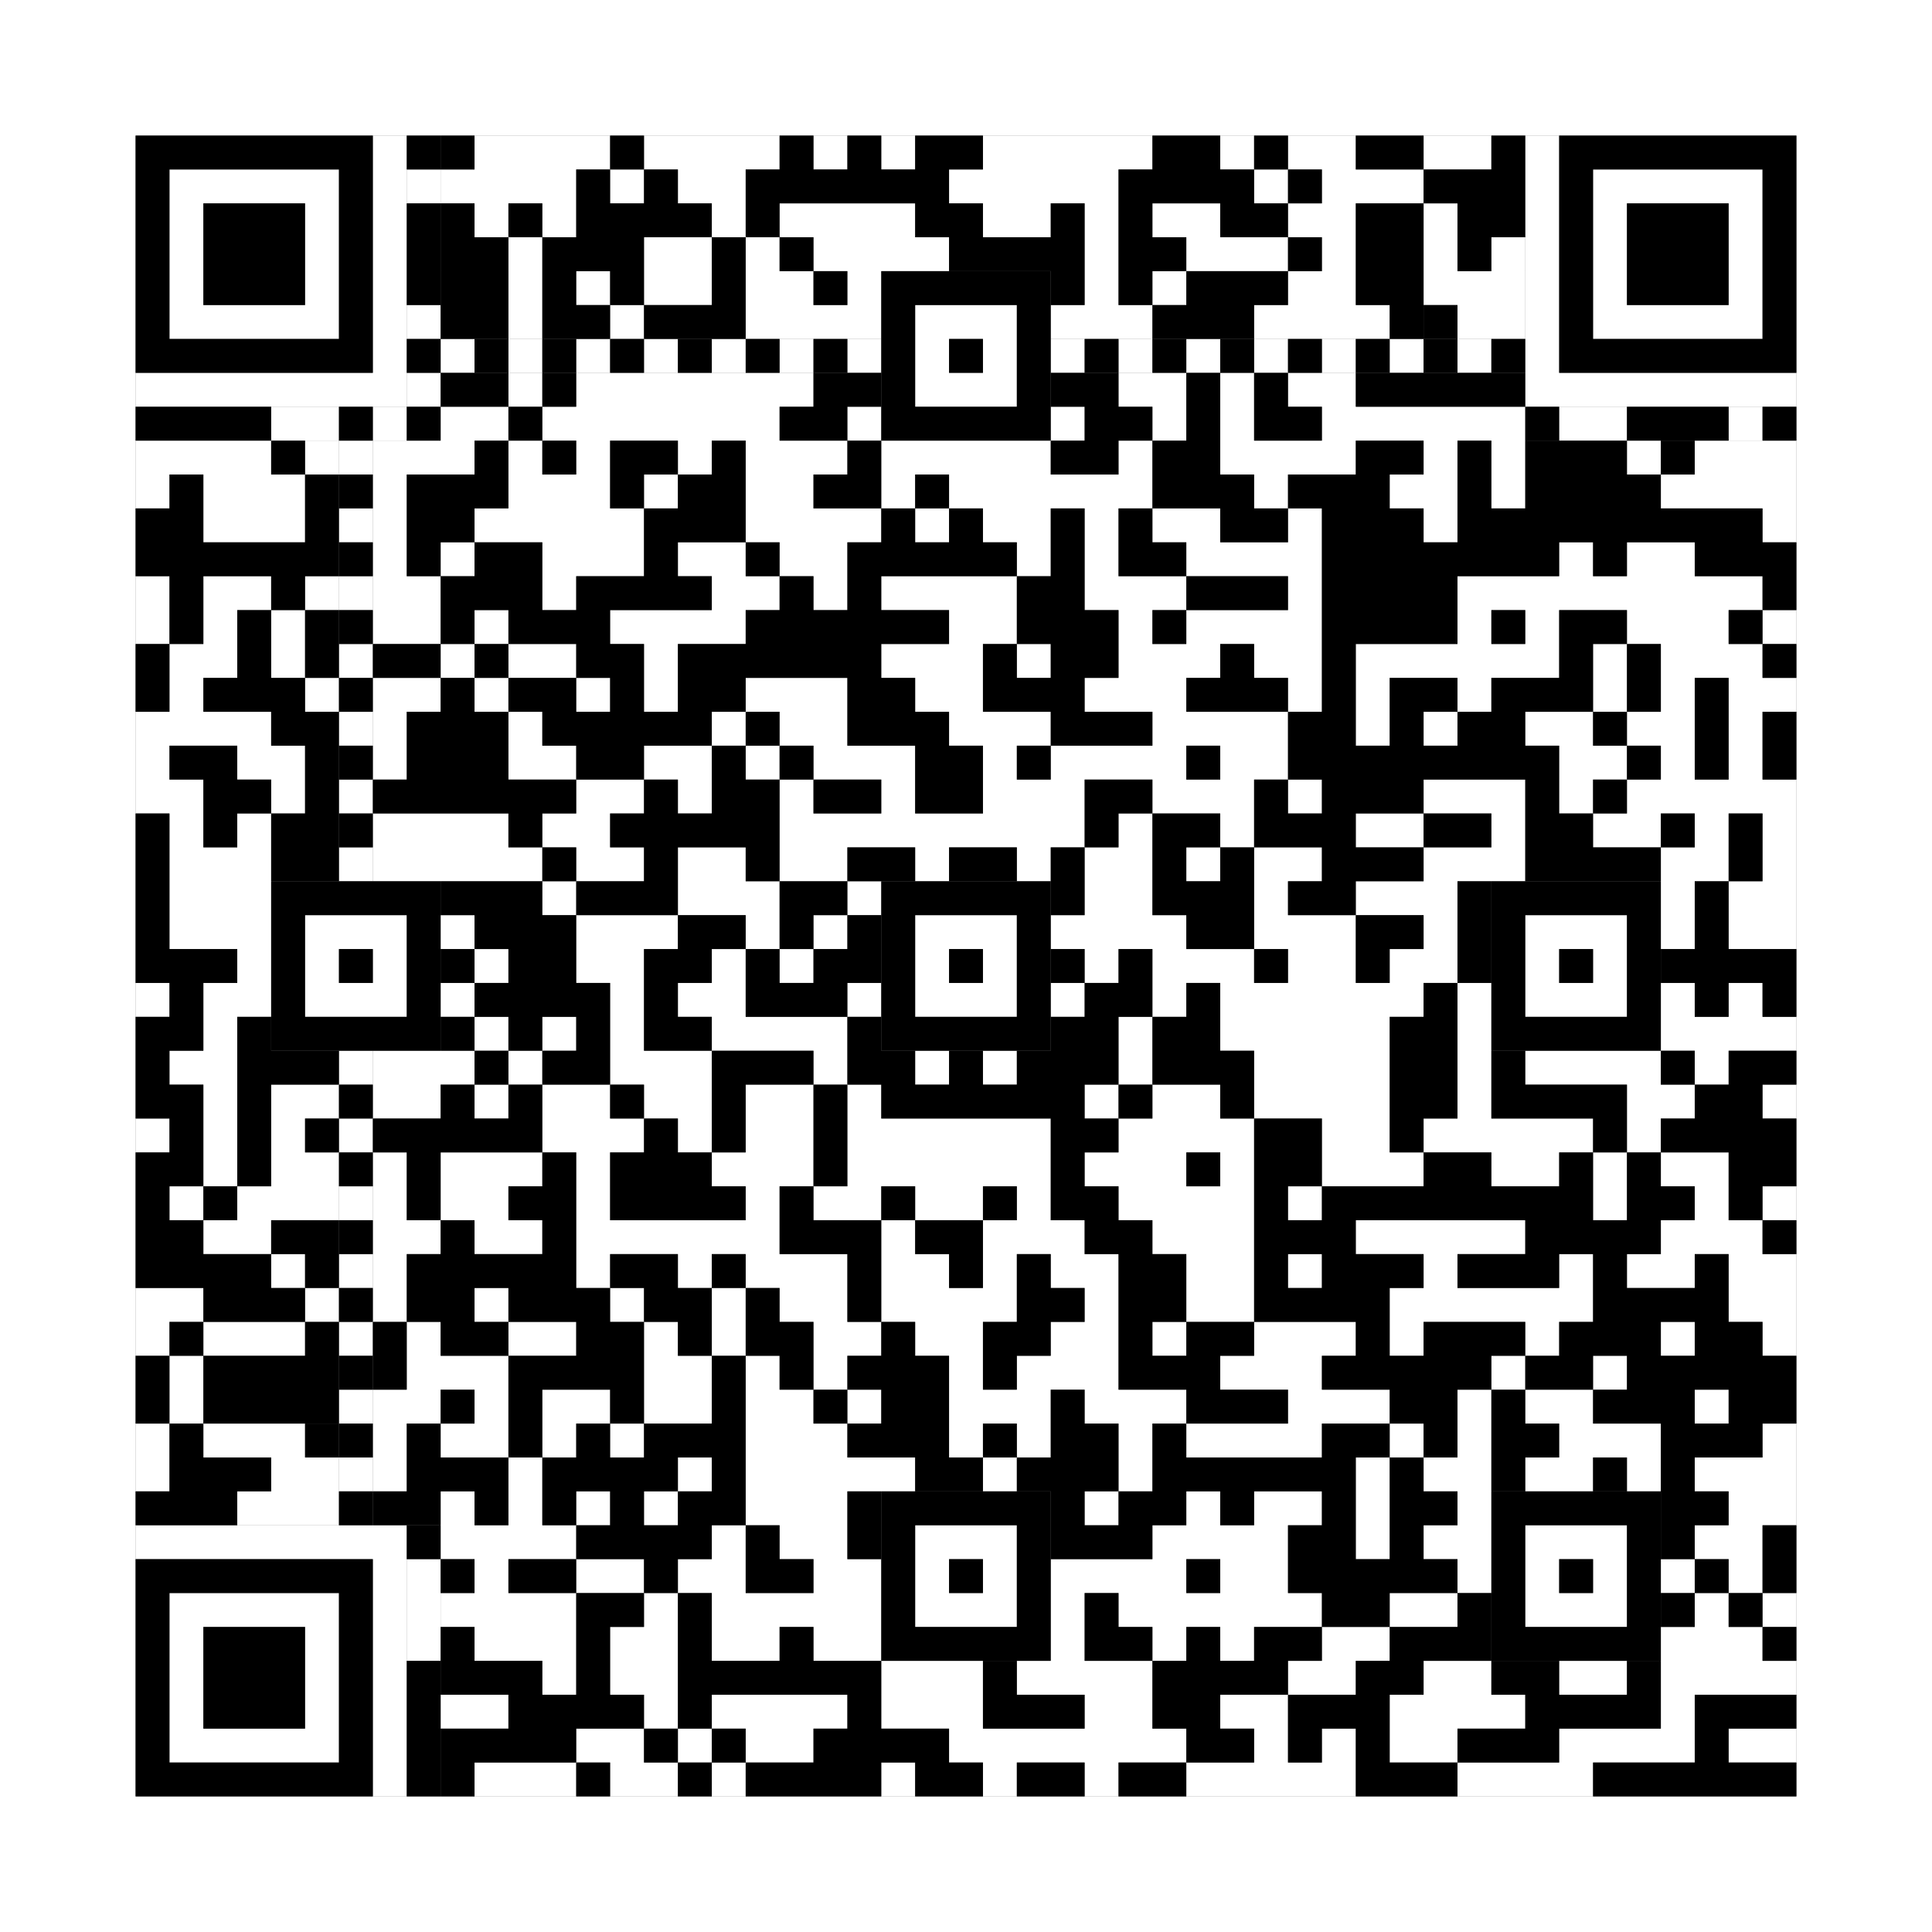
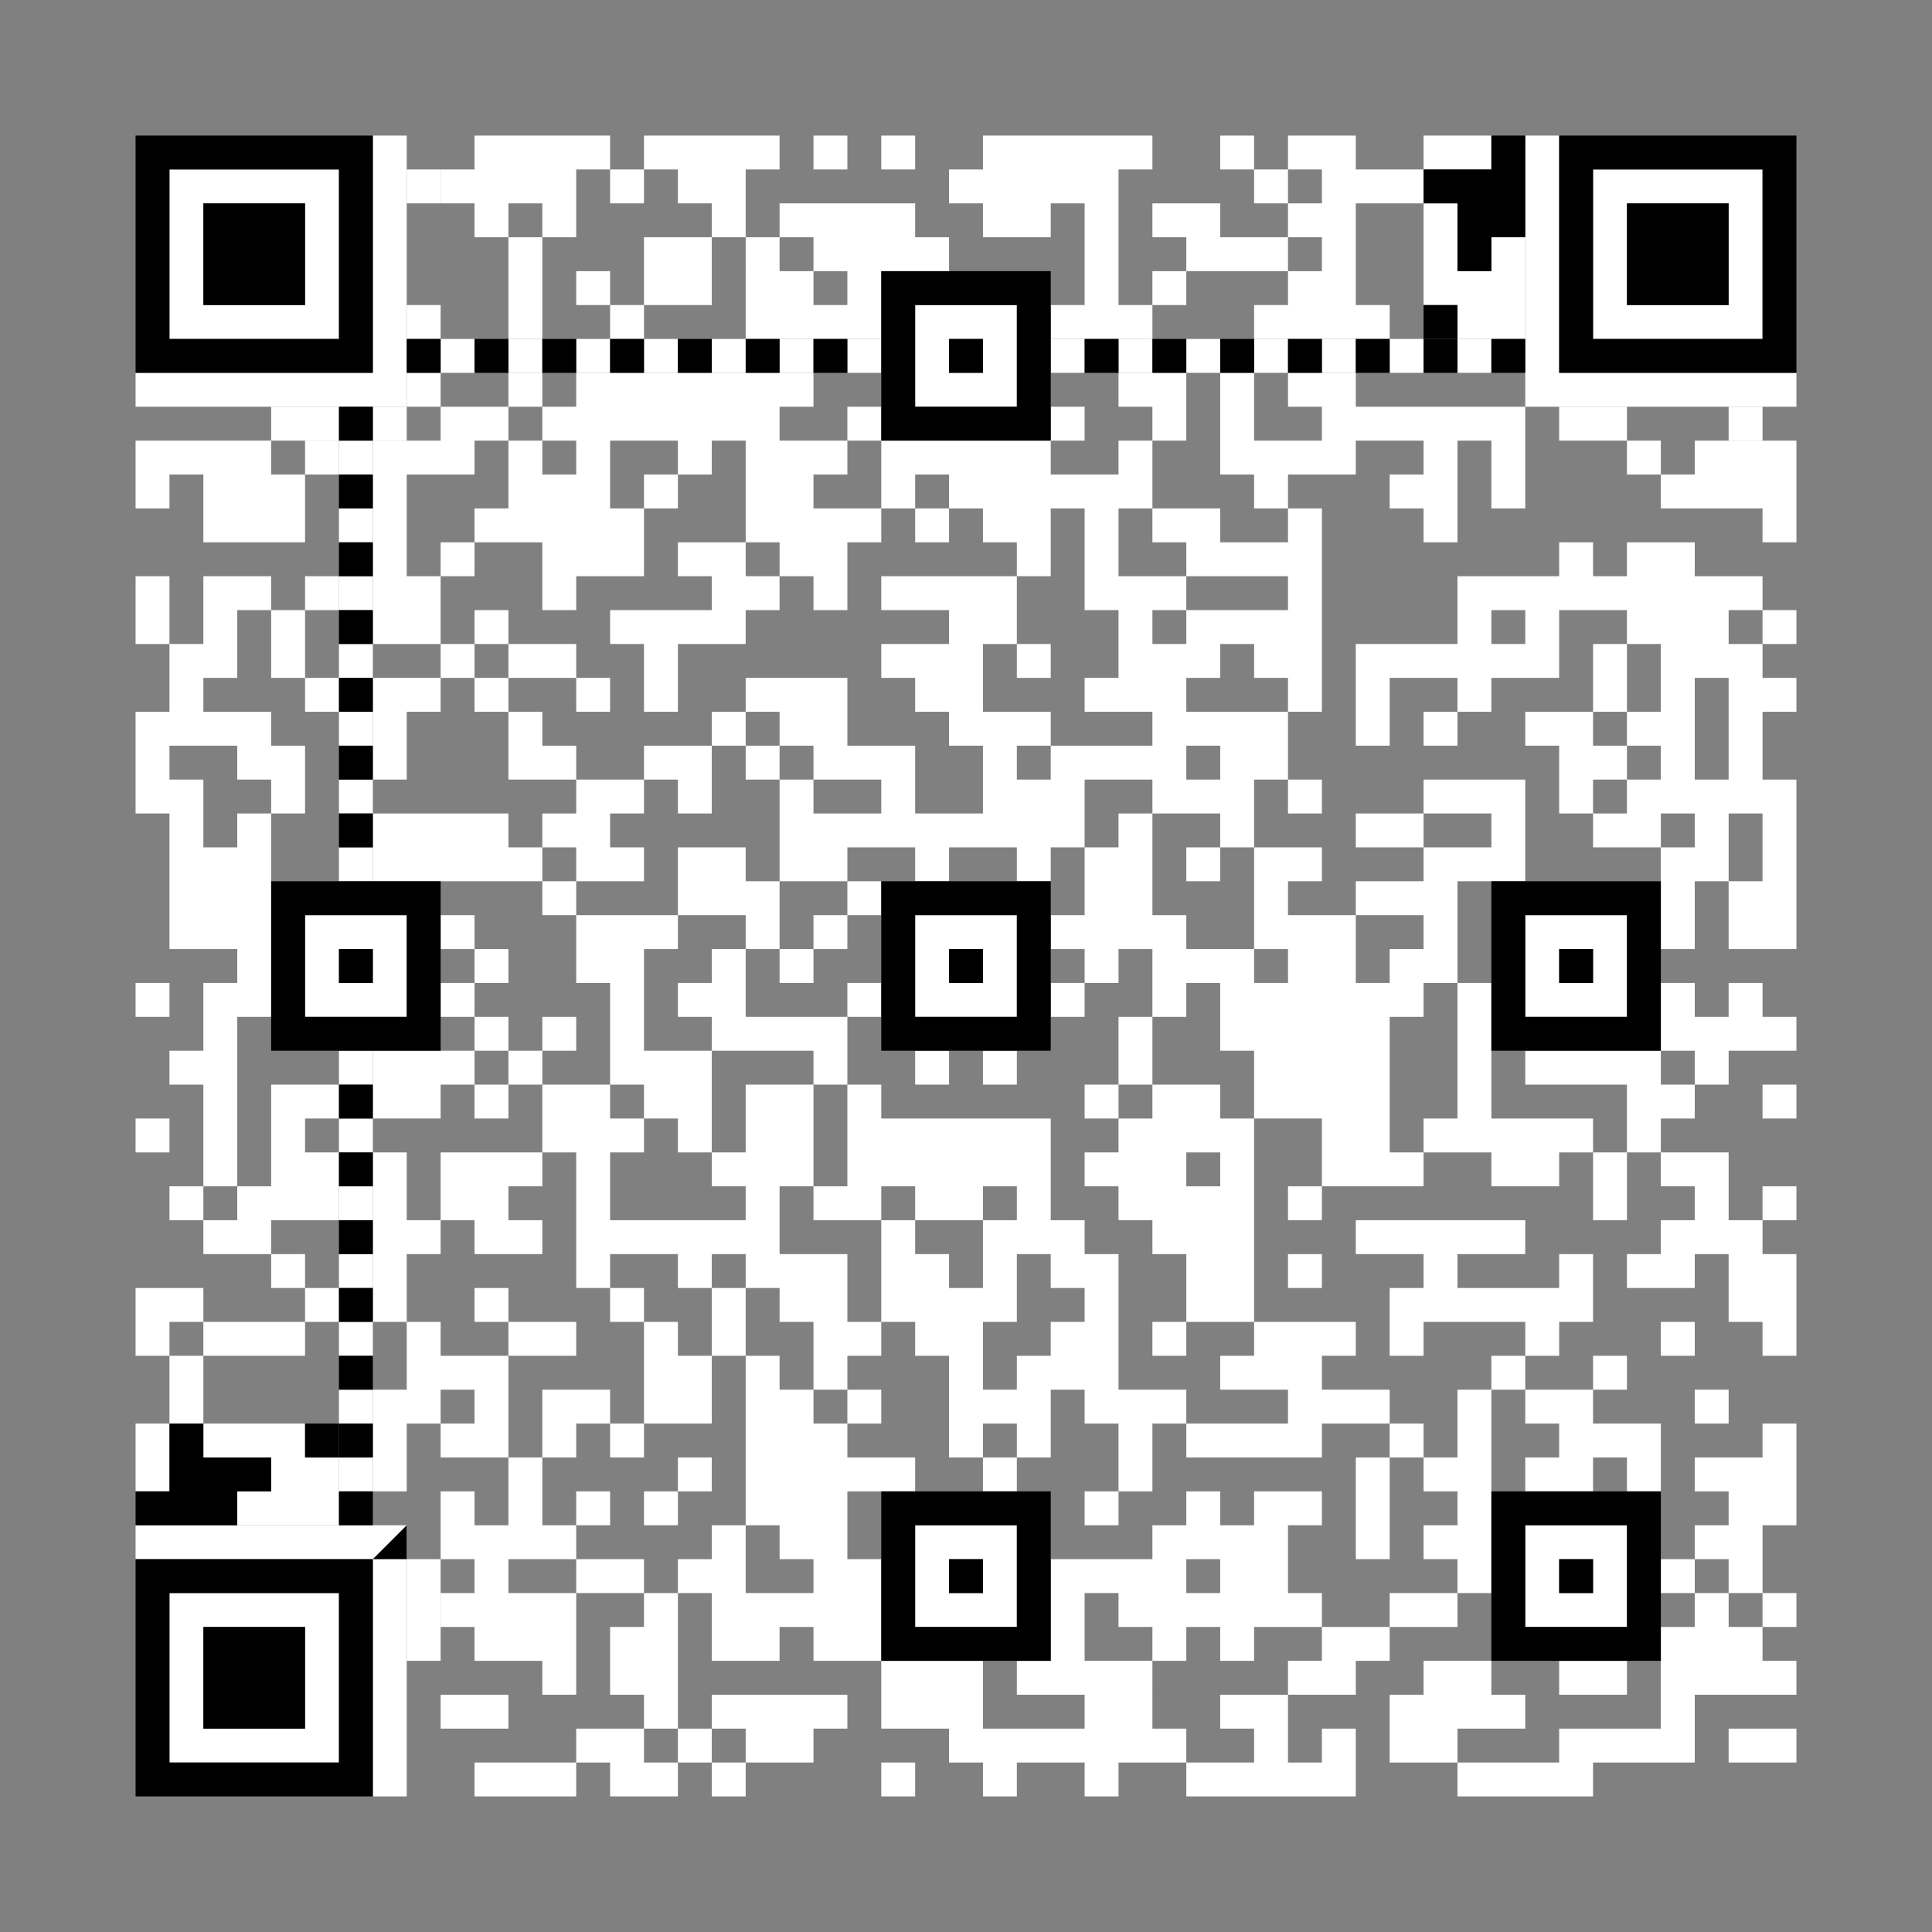
<svg xmlns="http://www.w3.org/2000/svg" version="1.1" width="285px" height="285px">
  <rect width="100%" height="100%" fill="#808080" stroke="none" />
  <defs>
    <style>rect{shape-rendering:crispEdges}</style>
  </defs>
  <path class="qr-4 " stroke="transparent" fill="#fff" fill-opacity="1" d="M70 20 h20 v5 h-20Z M95 20 h20 v5 h-20Z M120 20 h5 v5 h-5Z M130 20 h5 v5 h-5Z M145 20 h25 v5 h-25Z M180 20 h5 v5 h-5Z M190 20 h10 v5 h-10Z M65 25 h20 v5 h-20Z M90 25 h5 v5 h-5Z M100 25 h10 v5 h-10Z M140 25 h25 v5 h-25Z M185 25 h5 v5 h-5Z M195 25 h15 v5 h-15Z M70 30 h5 v5 h-5Z M80 30 h5 v5 h-5Z M105 30 h5 v5 h-5Z M115 30 h20 v5 h-20Z M145 30 h10 v5 h-10Z M160 30 h5 v5 h-5Z M170 30 h10 v5 h-10Z M190 30 h10 v5 h-10Z M75 35 h5 v5 h-5Z M95 35 h10 v5 h-10Z M110 35 h5 v5 h-5Z M120 35 h20 v5 h-20Z M160 35 h5 v5 h-5Z M175 35 h15 v5 h-15Z M195 35 h5 v5 h-5Z M75 40 h5 v5 h-5Z M85 40 h5 v5 h-5Z M95 40 h10 v5 h-10Z M110 40 h10 v5 h-10Z M125 40 h5 v5 h-5Z M160 40 h5 v5 h-5Z M170 40 h5 v5 h-5Z M190 40 h10 v5 h-10Z M75 45 h5 v5 h-5Z M90 45 h5 v5 h-5Z M110 45 h20 v5 h-20Z M155 45 h15 v5 h-15Z M185 45 h20 v5 h-20Z M75 55 h5 v5 h-5Z M85 55 h35 v5 h-35Z M165 55 h10 v5 h-10Z M180 55 h5 v5 h-5Z M190 55 h10 v5 h-10Z M65 60 h10 v5 h-10Z M80 60 h35 v5 h-35Z M125 60 h5 v5 h-5Z M155 60 h5 v5 h-5Z M170 60 h5 v5 h-5Z M180 60 h5 v5 h-5Z M195 60 h30 v5 h-30Z M20 65 h20 v5 h-20Z M45 65 h5 v5 h-5Z M55 65 h15 v5 h-15Z M75 65 h5 v5 h-5Z M85 65 h5 v5 h-5Z M100 65 h5 v5 h-5Z M110 65 h15 v5 h-15Z M130 65 h25 v5 h-25Z M165 65 h5 v5 h-5Z M180 65 h20 v5 h-20Z M210 65 h5 v5 h-5Z M220 65 h5 v5 h-5Z M240 65 h5 v5 h-5Z M250 65 h15 v5 h-15Z M20 70 h5 v5 h-5Z M30 70 h15 v5 h-15Z M55 70 h5 v5 h-5Z M75 70 h15 v5 h-15Z M95 70 h5 v5 h-5Z M110 70 h10 v5 h-10Z M130 70 h5 v5 h-5Z M140 70 h30 v5 h-30Z M185 70 h5 v5 h-5Z M205 70 h10 v5 h-10Z M220 70 h5 v5 h-5Z M245 70 h20 v5 h-20Z M30 75 h15 v5 h-15Z M55 75 h5 v5 h-5Z M70 75 h25 v5 h-25Z M110 75 h20 v5 h-20Z M135 75 h5 v5 h-5Z M145 75 h10 v5 h-10Z M160 75 h5 v5 h-5Z M170 75 h10 v5 h-10Z M190 75 h5 v5 h-5Z M210 75 h5 v5 h-5Z M260 75 h5 v5 h-5Z M55 80 h5 v5 h-5Z M65 80 h5 v5 h-5Z M80 80 h15 v5 h-15Z M100 80 h10 v5 h-10Z M115 80 h10 v5 h-10Z M150 80 h5 v5 h-5Z M160 80 h5 v5 h-5Z M175 80 h20 v5 h-20Z M230 80 h5 v5 h-5Z M240 80 h10 v5 h-10Z M20 85 h5 v5 h-5Z M30 85 h10 v5 h-10Z M45 85 h5 v5 h-5Z M55 85 h10 v5 h-10Z M80 85 h5 v5 h-5Z M105 85 h10 v5 h-10Z M120 85 h5 v5 h-5Z M130 85 h20 v5 h-20Z M160 85 h15 v5 h-15Z M190 85 h5 v5 h-5Z M215 85 h45 v5 h-45Z M20 90 h5 v5 h-5Z M30 90 h5 v5 h-5Z M40 90 h5 v5 h-5Z M55 90 h10 v5 h-10Z M70 90 h5 v5 h-5Z M90 90 h20 v5 h-20Z M140 90 h10 v5 h-10Z M165 90 h5 v5 h-5Z M175 90 h20 v5 h-20Z M215 90 h5 v5 h-5Z M225 90 h5 v5 h-5Z M240 90 h15 v5 h-15Z M260 90 h5 v5 h-5Z M25 95 h10 v5 h-10Z M40 95 h5 v5 h-5Z M65 95 h5 v5 h-5Z M75 95 h10 v5 h-10Z M95 95 h5 v5 h-5Z M130 95 h15 v5 h-15Z M150 95 h5 v5 h-5Z M165 95 h15 v5 h-15Z M185 95 h10 v5 h-10Z M200 95 h30 v5 h-30Z M235 95 h5 v5 h-5Z M245 95 h15 v5 h-15Z M25 100 h5 v5 h-5Z M45 100 h5 v5 h-5Z M55 100 h10 v5 h-10Z M70 100 h5 v5 h-5Z M85 100 h5 v5 h-5Z M95 100 h5 v5 h-5Z M110 100 h15 v5 h-15Z M135 100 h10 v5 h-10Z M160 100 h15 v5 h-15Z M190 100 h5 v5 h-5Z M200 100 h5 v5 h-5Z M215 100 h5 v5 h-5Z M235 100 h5 v5 h-5Z M245 100 h5 v5 h-5Z M255 100 h10 v5 h-10Z M20 105 h20 v5 h-20Z M55 105 h5 v5 h-5Z M75 105 h5 v5 h-5Z M105 105 h5 v5 h-5Z M115 105 h10 v5 h-10Z M140 105 h15 v5 h-15Z M170 105 h20 v5 h-20Z M200 105 h5 v5 h-5Z M210 105 h5 v5 h-5Z M225 105 h10 v5 h-10Z M240 105 h10 v5 h-10Z M255 105 h5 v5 h-5Z M20 110 h5 v5 h-5Z M35 110 h10 v5 h-10Z M55 110 h5 v5 h-5Z M75 110 h10 v5 h-10Z M95 110 h10 v5 h-10Z M110 110 h5 v5 h-5Z M120 110 h15 v5 h-15Z M145 110 h5 v5 h-5Z M155 110 h20 v5 h-20Z M180 110 h10 v5 h-10Z M230 110 h10 v5 h-10Z M245 110 h5 v5 h-5Z M255 110 h5 v5 h-5Z M20 115 h10 v5 h-10Z M40 115 h5 v5 h-5Z M85 115 h10 v5 h-10Z M100 115 h5 v5 h-5Z M115 115 h5 v5 h-5Z M130 115 h5 v5 h-5Z M145 115 h15 v5 h-15Z M170 115 h15 v5 h-15Z M190 115 h5 v5 h-5Z M210 115 h15 v5 h-15Z M230 115 h5 v5 h-5Z M240 115 h25 v5 h-25Z M25 120 h5 v5 h-5Z M35 120 h5 v5 h-5Z M55 120 h20 v5 h-20Z M80 120 h10 v5 h-10Z M115 120 h45 v5 h-45Z M165 120 h5 v5 h-5Z M180 120 h5 v5 h-5Z M200 120 h10 v5 h-10Z M220 120 h5 v5 h-5Z M235 120 h10 v5 h-10Z M250 120 h5 v5 h-5Z M260 120 h5 v5 h-5Z M25 125 h15 v5 h-15Z M55 125 h25 v5 h-25Z M85 125 h10 v5 h-10Z M100 125 h10 v5 h-10Z M115 125 h10 v5 h-10Z M135 125 h5 v5 h-5Z M150 125 h5 v5 h-5Z M160 125 h10 v5 h-10Z M175 125 h5 v5 h-5Z M185 125 h10 v5 h-10Z M210 125 h15 v5 h-15Z M245 125 h10 v5 h-10Z M260 125 h5 v5 h-5Z M25 130 h15 v5 h-15Z M80 130 h5 v5 h-5Z M100 130 h15 v5 h-15Z M125 130 h5 v5 h-5Z M160 130 h10 v5 h-10Z M185 130 h5 v5 h-5Z M200 130 h15 v5 h-15Z M245 130 h5 v5 h-5Z M255 130 h10 v5 h-10Z M25 135 h15 v5 h-15Z M65 135 h5 v5 h-5Z M85 135 h15 v5 h-15Z M110 135 h5 v5 h-5Z M120 135 h5 v5 h-5Z M155 135 h20 v5 h-20Z M185 135 h15 v5 h-15Z M210 135 h5 v5 h-5Z M245 135 h5 v5 h-5Z M255 135 h10 v5 h-10Z M35 140 h5 v5 h-5Z M70 140 h5 v5 h-5Z M85 140 h10 v5 h-10Z M105 140 h5 v5 h-5Z M115 140 h5 v5 h-5Z M160 140 h5 v5 h-5Z M170 140 h15 v5 h-15Z M190 140 h10 v5 h-10Z M205 140 h10 v5 h-10Z M20 145 h5 v5 h-5Z M30 145 h10 v5 h-10Z M65 145 h5 v5 h-5Z M90 145 h5 v5 h-5Z M100 145 h10 v5 h-10Z M125 145 h5 v5 h-5Z M155 145 h5 v5 h-5Z M170 145 h5 v5 h-5Z M180 145 h30 v5 h-30Z M215 145 h5 v5 h-5Z M245 145 h5 v5 h-5Z M255 145 h5 v5 h-5Z M30 150 h5 v5 h-5Z M70 150 h5 v5 h-5Z M80 150 h5 v5 h-5Z M90 150 h5 v5 h-5Z M105 150 h20 v5 h-20Z M165 150 h5 v5 h-5Z M180 150 h25 v5 h-25Z M215 150 h5 v5 h-5Z M245 150 h20 v5 h-20Z M25 155 h10 v5 h-10Z M55 155 h15 v5 h-15Z M75 155 h5 v5 h-5Z M90 155 h15 v5 h-15Z M120 155 h5 v5 h-5Z M135 155 h5 v5 h-5Z M145 155 h5 v5 h-5Z M165 155 h5 v5 h-5Z M185 155 h20 v5 h-20Z M215 155 h5 v5 h-5Z M225 155 h20 v5 h-20Z M250 155 h5 v5 h-5Z M30 160 h5 v5 h-5Z M40 160 h10 v5 h-10Z M55 160 h10 v5 h-10Z M70 160 h5 v5 h-5Z M80 160 h10 v5 h-10Z M95 160 h10 v5 h-10Z M110 160 h10 v5 h-10Z M125 160 h5 v5 h-5Z M160 160 h5 v5 h-5Z M170 160 h10 v5 h-10Z M185 160 h20 v5 h-20Z M215 160 h5 v5 h-5Z M240 160 h10 v5 h-10Z M260 160 h5 v5 h-5Z M20 165 h5 v5 h-5Z M30 165 h5 v5 h-5Z M40 165 h5 v5 h-5Z M80 165 h15 v5 h-15Z M100 165 h5 v5 h-5Z M110 165 h10 v5 h-10Z M125 165 h30 v5 h-30Z M165 165 h20 v5 h-20Z M195 165 h10 v5 h-10Z M210 165 h25 v5 h-25Z M240 165 h5 v5 h-5Z M30 170 h5 v5 h-5Z M40 170 h10 v5 h-10Z M55 170 h5 v5 h-5Z M65 170 h15 v5 h-15Z M85 170 h5 v5 h-5Z M105 170 h15 v5 h-15Z M125 170 h30 v5 h-30Z M160 170 h15 v5 h-15Z M180 170 h5 v5 h-5Z M195 170 h15 v5 h-15Z M220 170 h10 v5 h-10Z M235 170 h5 v5 h-5Z M245 170 h10 v5 h-10Z M25 175 h5 v5 h-5Z M35 175 h15 v5 h-15Z M55 175 h5 v5 h-5Z M65 175 h10 v5 h-10Z M85 175 h5 v5 h-5Z M110 175 h5 v5 h-5Z M120 175 h10 v5 h-10Z M135 175 h10 v5 h-10Z M150 175 h5 v5 h-5Z M165 175 h20 v5 h-20Z M190 175 h5 v5 h-5Z M235 175 h5 v5 h-5Z M250 175 h5 v5 h-5Z M260 175 h5 v5 h-5Z M30 180 h10 v5 h-10Z M55 180 h10 v5 h-10Z M70 180 h10 v5 h-10Z M85 180 h30 v5 h-30Z M130 180 h5 v5 h-5Z M145 180 h15 v5 h-15Z M170 180 h15 v5 h-15Z M200 180 h25 v5 h-25Z M245 180 h15 v5 h-15Z M40 185 h5 v5 h-5Z M55 185 h5 v5 h-5Z M85 185 h5 v5 h-5Z M100 185 h5 v5 h-5Z M110 185 h15 v5 h-15Z M130 185 h10 v5 h-10Z M145 185 h5 v5 h-5Z M155 185 h10 v5 h-10Z M175 185 h10 v5 h-10Z M190 185 h5 v5 h-5Z M210 185 h5 v5 h-5Z M230 185 h5 v5 h-5Z M240 185 h10 v5 h-10Z M255 185 h10 v5 h-10Z M20 190 h10 v5 h-10Z M45 190 h5 v5 h-5Z M55 190 h5 v5 h-5Z M70 190 h5 v5 h-5Z M90 190 h5 v5 h-5Z M105 190 h5 v5 h-5Z M115 190 h10 v5 h-10Z M130 190 h20 v5 h-20Z M160 190 h5 v5 h-5Z M175 190 h10 v5 h-10Z M205 190 h30 v5 h-30Z M255 190 h10 v5 h-10Z M20 195 h5 v5 h-5Z M30 195 h15 v5 h-15Z M60 195 h5 v5 h-5Z M75 195 h10 v5 h-10Z M95 195 h5 v5 h-5Z M105 195 h5 v5 h-5Z M120 195 h10 v5 h-10Z M135 195 h10 v5 h-10Z M155 195 h10 v5 h-10Z M170 195 h5 v5 h-5Z M185 195 h15 v5 h-15Z M205 195 h5 v5 h-5Z M225 195 h5 v5 h-5Z M245 195 h5 v5 h-5Z M260 195 h5 v5 h-5Z M25 200 h5 v5 h-5Z M60 200 h15 v5 h-15Z M95 200 h10 v5 h-10Z M110 200 h5 v5 h-5Z M120 200 h5 v5 h-5Z M140 200 h5 v5 h-5Z M150 200 h15 v5 h-15Z M180 200 h15 v5 h-15Z M220 200 h5 v5 h-5Z M235 200 h5 v5 h-5Z M25 205 h5 v5 h-5Z M55 205 h10 v5 h-10Z M70 205 h5 v5 h-5Z M80 205 h10 v5 h-10Z M95 205 h10 v5 h-10Z M110 205 h10 v5 h-10Z M125 205 h5 v5 h-5Z M140 205 h15 v5 h-15Z M160 205 h15 v5 h-15Z M190 205 h15 v5 h-15Z M215 205 h5 v5 h-5Z M225 205 h10 v5 h-10Z M250 205 h5 v5 h-5Z M55 210 h5 v5 h-5Z M65 210 h10 v5 h-10Z M80 210 h5 v5 h-5Z M90 210 h5 v5 h-5Z M110 210 h15 v5 h-15Z M140 210 h5 v5 h-5Z M150 210 h5 v5 h-5Z M165 210 h5 v5 h-5Z M175 210 h20 v5 h-20Z M205 210 h5 v5 h-5Z M215 210 h5 v5 h-5Z M230 210 h15 v5 h-15Z M260 210 h5 v5 h-5Z M55 215 h5 v5 h-5Z M75 215 h5 v5 h-5Z M100 215 h5 v5 h-5Z M110 215 h25 v5 h-25Z M145 215 h5 v5 h-5Z M165 215 h5 v5 h-5Z M200 215 h5 v5 h-5Z M210 215 h10 v5 h-10Z M225 215 h10 v5 h-10Z M240 215 h5 v5 h-5Z M250 215 h15 v5 h-15Z M65 220 h5 v5 h-5Z M75 220 h5 v5 h-5Z M85 220 h5 v5 h-5Z M95 220 h5 v5 h-5Z M110 220 h15 v5 h-15Z M160 220 h5 v5 h-5Z M175 220 h5 v5 h-5Z M185 220 h10 v5 h-10Z M200 220 h5 v5 h-5Z M215 220 h5 v5 h-5Z M255 220 h10 v5 h-10Z M65 225 h20 v5 h-20Z M105 225 h5 v5 h-5Z M115 225 h10 v5 h-10Z M170 225 h20 v5 h-20Z M200 225 h5 v5 h-5Z M210 225 h10 v5 h-10Z M250 225 h10 v5 h-10Z M70 230 h5 v5 h-5Z M85 230 h10 v5 h-10Z M100 230 h10 v5 h-10Z M120 230 h10 v5 h-10Z M155 230 h20 v5 h-20Z M180 230 h10 v5 h-10Z M215 230 h5 v5 h-5Z M245 230 h5 v5 h-5Z M255 230 h5 v5 h-5Z M65 235 h20 v5 h-20Z M95 235 h5 v5 h-5Z M105 235 h25 v5 h-25Z M155 235 h5 v5 h-5Z M165 235 h30 v5 h-30Z M205 235 h10 v5 h-10Z M250 235 h5 v5 h-5Z M260 235 h5 v5 h-5Z M70 240 h15 v5 h-15Z M90 240 h10 v5 h-10Z M105 240 h10 v5 h-10Z M120 240 h10 v5 h-10Z M155 240 h5 v5 h-5Z M170 240 h5 v5 h-5Z M180 240 h5 v5 h-5Z M195 240 h10 v5 h-10Z M245 240 h15 v5 h-15Z M80 245 h5 v5 h-5Z M90 245 h10 v5 h-10Z M130 245 h15 v5 h-15Z M150 245 h20 v5 h-20Z M190 245 h10 v5 h-10Z M210 245 h10 v5 h-10Z M230 245 h10 v5 h-10Z M245 245 h20 v5 h-20Z M65 250 h10 v5 h-10Z M95 250 h5 v5 h-5Z M105 250 h20 v5 h-20Z M130 250 h15 v5 h-15Z M160 250 h10 v5 h-10Z M180 250 h10 v5 h-10Z M205 250 h20 v5 h-20Z M245 250 h5 v5 h-5Z M85 255 h10 v5 h-10Z M100 255 h5 v5 h-5Z M110 255 h10 v5 h-10Z M140 255 h35 v5 h-35Z M185 255 h5 v5 h-5Z M195 255 h5 v5 h-5Z M205 255 h10 v5 h-10Z M230 255 h20 v5 h-20Z M255 255 h10 v5 h-10Z M70 260 h15 v5 h-15Z M90 260 h10 v5 h-10Z M105 260 h5 v5 h-5Z M130 260 h5 v5 h-5Z M145 260 h5 v5 h-5Z M160 260 h5 v5 h-5Z M175 260 h25 v5 h-25Z M215 260 h20 v5 h-20Z " />
  <path class="qr-6 " stroke="transparent" fill="#fff" fill-opacity="1" d="M25 25 h25 v5 h-25Z M235 25 h25 v5 h-25Z M25 30 h5 v5 h-5Z M45 30 h5 v5 h-5Z M235 30 h5 v5 h-5Z M255 30 h5 v5 h-5Z M25 35 h5 v5 h-5Z M45 35 h5 v5 h-5Z M235 35 h5 v5 h-5Z M255 35 h5 v5 h-5Z M25 40 h5 v5 h-5Z M45 40 h5 v5 h-5Z M235 40 h5 v5 h-5Z M255 40 h5 v5 h-5Z M25 45 h25 v5 h-25Z M235 45 h25 v5 h-25Z M25 235 h25 v5 h-25Z M25 240 h5 v5 h-5Z M45 240 h5 v5 h-5Z M25 245 h5 v5 h-5Z M45 245 h5 v5 h-5Z M25 250 h5 v5 h-5Z M45 250 h5 v5 h-5Z M25 255 h25 v5 h-25Z " />
  <path class="qr-8 " stroke="transparent" fill="#fff" fill-opacity="1" d="M55 20 h5 v5 h-5Z M225 20 h5 v5 h-5Z M55 25 h5 v5 h-5Z M225 25 h5 v5 h-5Z M55 30 h5 v5 h-5Z M225 30 h5 v5 h-5Z M55 35 h5 v5 h-5Z M225 35 h5 v5 h-5Z M55 40 h5 v5 h-5Z M225 40 h5 v5 h-5Z M55 45 h5 v5 h-5Z M225 45 h5 v5 h-5Z M55 50 h5 v5 h-5Z M225 50 h5 v5 h-5Z M20 55 h40 v5 h-40Z M225 55 h40 v5 h-40Z M20 225 h40 v5 h-40Z M55 230 h5 v5 h-5Z M55 235 h5 v5 h-5Z M55 240 h5 v5 h-5Z M55 245 h5 v5 h-5Z M55 250 h5 v5 h-5Z M55 255 h5 v5 h-5Z M55 260 h5 v5 h-5Z " />
  <path class="qr-10 " stroke="transparent" fill="#fff" fill-opacity="1" d="M135 45 h15 v5 h-15Z M135 50 h5 v5 h-5Z M145 50 h5 v5 h-5Z M135 55 h15 v5 h-15Z M45 135 h15 v5 h-15Z M135 135 h15 v5 h-15Z M225 135 h15 v5 h-15Z M45 140 h5 v5 h-5Z M55 140 h5 v5 h-5Z M135 140 h5 v5 h-5Z M145 140 h5 v5 h-5Z M225 140 h5 v5 h-5Z M235 140 h5 v5 h-5Z M45 145 h15 v5 h-15Z M135 145 h15 v5 h-15Z M225 145 h15 v5 h-15Z M135 225 h15 v5 h-15Z M225 225 h15 v5 h-15Z M135 230 h5 v5 h-5Z M145 230 h5 v5 h-5Z M225 230 h5 v5 h-5Z M235 230 h5 v5 h-5Z M135 235 h15 v5 h-15Z M225 235 h15 v5 h-15Z " />
  <path class="qr-12 " stroke="transparent" fill="#fff" fill-opacity="1" d="M65 50 h5 v5 h-5Z M75 50 h5 v5 h-5Z M85 50 h5 v5 h-5Z M95 50 h5 v5 h-5Z M105 50 h5 v5 h-5Z M115 50 h5 v5 h-5Z M125 50 h5 v5 h-5Z M155 50 h5 v5 h-5Z M165 50 h5 v5 h-5Z M175 50 h5 v5 h-5Z M185 50 h5 v5 h-5Z M195 50 h5 v5 h-5Z M205 50 h5 v5 h-5Z M215 50 h5 v5 h-5Z M50 65 h5 v5 h-5Z M50 75 h5 v5 h-5Z M50 85 h5 v5 h-5Z M50 95 h5 v5 h-5Z M50 105 h5 v5 h-5Z M50 115 h5 v5 h-5Z M50 125 h5 v5 h-5Z M50 155 h5 v5 h-5Z M50 165 h5 v5 h-5Z M50 175 h5 v5 h-5Z M50 185 h5 v5 h-5Z M50 195 h5 v5 h-5Z M50 205 h5 v5 h-5Z M50 215 h5 v5 h-5Z " />
  <path class="qr-14 " stroke="transparent" fill="#fff" fill-opacity="1" d="M60 25 h5 v5 h-5Z M60 45 h5 v5 h-5Z M60 55 h5 v5 h-5Z M40 60 h10 v5 h-10Z M55 60 h5 v5 h-5Z M230 60 h10 v5 h-10Z M255 60 h5 v5 h-5Z M60 230 h5 v5 h-5Z M60 235 h5 v5 h-5Z M60 240 h5 v5 h-5Z " />
  <path class="qr-16 " stroke="transparent" fill="#fff" fill-opacity="1" d="M210 20 h10 v5 h-10Z M210 30 h5 v5 h-5Z M210 35 h5 v5 h-5Z M220 35 h5 v5 h-5Z M210 40 h15 v5 h-15Z M215 45 h10 v5 h-10Z M20 210 h5 v5 h-5Z M30 210 h15 v5 h-15Z M20 215 h5 v5 h-5Z M40 215 h10 v5 h-10Z M35 220 h15 v5 h-15Z " />
-   <path class="qr-18 " stroke="transparent" fill="#fff" fill-opacity="1" d="M0 0 h285 v5 h-285Z M0 5 h285 v5 h-285Z M0 10 h285 v5 h-285Z M0 15 h285 v5 h-285Z M0 20 h20 v5 h-20Z M265 20 h20 v5 h-20Z M0 25 h20 v5 h-20Z M265 25 h20 v5 h-20Z M0 30 h20 v5 h-20Z M265 30 h20 v5 h-20Z M0 35 h20 v5 h-20Z M265 35 h20 v5 h-20Z M0 40 h20 v5 h-20Z M265 40 h20 v5 h-20Z M0 45 h20 v5 h-20Z M265 45 h20 v5 h-20Z M0 50 h20 v5 h-20Z M265 50 h20 v5 h-20Z M0 55 h20 v5 h-20Z M265 55 h20 v5 h-20Z M0 60 h20 v5 h-20Z M265 60 h20 v5 h-20Z M0 65 h20 v5 h-20Z M265 65 h20 v5 h-20Z M0 70 h20 v5 h-20Z M265 70 h20 v5 h-20Z M0 75 h20 v5 h-20Z M265 75 h20 v5 h-20Z M0 80 h20 v5 h-20Z M265 80 h20 v5 h-20Z M0 85 h20 v5 h-20Z M265 85 h20 v5 h-20Z M0 90 h20 v5 h-20Z M265 90 h20 v5 h-20Z M0 95 h20 v5 h-20Z M265 95 h20 v5 h-20Z M0 100 h20 v5 h-20Z M265 100 h20 v5 h-20Z M0 105 h20 v5 h-20Z M265 105 h20 v5 h-20Z M0 110 h20 v5 h-20Z M265 110 h20 v5 h-20Z M0 115 h20 v5 h-20Z M265 115 h20 v5 h-20Z M0 120 h20 v5 h-20Z M265 120 h20 v5 h-20Z M0 125 h20 v5 h-20Z M265 125 h20 v5 h-20Z M0 130 h20 v5 h-20Z M265 130 h20 v5 h-20Z M0 135 h20 v5 h-20Z M265 135 h20 v5 h-20Z M0 140 h20 v5 h-20Z M265 140 h20 v5 h-20Z M0 145 h20 v5 h-20Z M265 145 h20 v5 h-20Z M0 150 h20 v5 h-20Z M265 150 h20 v5 h-20Z M0 155 h20 v5 h-20Z M265 155 h20 v5 h-20Z M0 160 h20 v5 h-20Z M265 160 h20 v5 h-20Z M0 165 h20 v5 h-20Z M265 165 h20 v5 h-20Z M0 170 h20 v5 h-20Z M265 170 h20 v5 h-20Z M0 175 h20 v5 h-20Z M265 175 h20 v5 h-20Z M0 180 h20 v5 h-20Z M265 180 h20 v5 h-20Z M0 185 h20 v5 h-20Z M265 185 h20 v5 h-20Z M0 190 h20 v5 h-20Z M265 190 h20 v5 h-20Z M0 195 h20 v5 h-20Z M265 195 h20 v5 h-20Z M0 200 h20 v5 h-20Z M265 200 h20 v5 h-20Z M0 205 h20 v5 h-20Z M265 205 h20 v5 h-20Z M0 210 h20 v5 h-20Z M265 210 h20 v5 h-20Z M0 215 h20 v5 h-20Z M265 215 h20 v5 h-20Z M0 220 h20 v5 h-20Z M265 220 h20 v5 h-20Z M0 225 h20 v5 h-20Z M265 225 h20 v5 h-20Z M0 230 h20 v5 h-20Z M265 230 h20 v5 h-20Z M0 235 h20 v5 h-20Z M265 235 h20 v5 h-20Z M0 240 h20 v5 h-20Z M265 240 h20 v5 h-20Z M0 245 h20 v5 h-20Z M265 245 h20 v5 h-20Z M0 250 h20 v5 h-20Z M265 250 h20 v5 h-20Z M0 255 h20 v5 h-20Z M265 255 h20 v5 h-20Z M0 260 h20 v5 h-20Z M265 260 h20 v5 h-20Z M0 265 h285 v5 h-285Z M0 270 h285 v5 h-285Z M0 275 h285 v5 h-285Z M0 280 h285 v5 h-285Z " />
-   <path class="qr-512 " stroke="transparent" fill="#000" fill-opacity="1" d="M60 225 h5 v5 h-5Z " />
-   <path class="qr-1024 " stroke="transparent" fill="#000" fill-opacity="1" d="M65 20 h5 v5 h-5Z M90 20 h5 v5 h-5Z M115 20 h5 v5 h-5Z M125 20 h5 v5 h-5Z M135 20 h10 v5 h-10Z M170 20 h10 v5 h-10Z M185 20 h5 v5 h-5Z M200 20 h10 v5 h-10Z M85 25 h5 v5 h-5Z M95 25 h5 v5 h-5Z M110 25 h30 v5 h-30Z M165 25 h20 v5 h-20Z M190 25 h5 v5 h-5Z M65 30 h5 v5 h-5Z M75 30 h5 v5 h-5Z M85 30 h20 v5 h-20Z M110 30 h5 v5 h-5Z M135 30 h10 v5 h-10Z M155 30 h5 v5 h-5Z M165 30 h5 v5 h-5Z M180 30 h10 v5 h-10Z M200 30 h10 v5 h-10Z M65 35 h10 v5 h-10Z M80 35 h15 v5 h-15Z M105 35 h5 v5 h-5Z M115 35 h5 v5 h-5Z M140 35 h20 v5 h-20Z M165 35 h10 v5 h-10Z M190 35 h5 v5 h-5Z M200 35 h10 v5 h-10Z M65 40 h10 v5 h-10Z M80 40 h5 v5 h-5Z M90 40 h5 v5 h-5Z M105 40 h5 v5 h-5Z M120 40 h5 v5 h-5Z M155 40 h5 v5 h-5Z M165 40 h5 v5 h-5Z M175 40 h15 v5 h-15Z M200 40 h10 v5 h-10Z M65 45 h10 v5 h-10Z M80 45 h10 v5 h-10Z M95 45 h15 v5 h-15Z M170 45 h15 v5 h-15Z M205 45 h5 v5 h-5Z M65 55 h10 v5 h-10Z M80 55 h5 v5 h-5Z M120 55 h10 v5 h-10Z M155 55 h10 v5 h-10Z M175 55 h5 v5 h-5Z M185 55 h5 v5 h-5Z M200 55 h25 v5 h-25Z M75 60 h5 v5 h-5Z M115 60 h10 v5 h-10Z M160 60 h10 v5 h-10Z M175 60 h5 v5 h-5Z M185 60 h10 v5 h-10Z M40 65 h5 v5 h-5Z M70 65 h5 v5 h-5Z M80 65 h5 v5 h-5Z M90 65 h10 v5 h-10Z M105 65 h5 v5 h-5Z M125 65 h5 v5 h-5Z M155 65 h10 v5 h-10Z M170 65 h10 v5 h-10Z M200 65 h10 v5 h-10Z M215 65 h5 v5 h-5Z M225 65 h15 v5 h-15Z M245 65 h5 v5 h-5Z M25 70 h5 v5 h-5Z M45 70 h5 v5 h-5Z M60 70 h15 v5 h-15Z M90 70 h5 v5 h-5Z M100 70 h10 v5 h-10Z M120 70 h10 v5 h-10Z M135 70 h5 v5 h-5Z M170 70 h15 v5 h-15Z M190 70 h15 v5 h-15Z M215 70 h5 v5 h-5Z M225 70 h20 v5 h-20Z M20 75 h10 v5 h-10Z M45 75 h5 v5 h-5Z M60 75 h10 v5 h-10Z M95 75 h15 v5 h-15Z M130 75 h5 v5 h-5Z M140 75 h5 v5 h-5Z M155 75 h5 v5 h-5Z M165 75 h5 v5 h-5Z M180 75 h10 v5 h-10Z M195 75 h15 v5 h-15Z M215 75 h45 v5 h-45Z M20 80 h30 v5 h-30Z M60 80 h5 v5 h-5Z M70 80 h10 v5 h-10Z M95 80 h5 v5 h-5Z M110 80 h5 v5 h-5Z M125 80 h25 v5 h-25Z M155 80 h5 v5 h-5Z M165 80 h10 v5 h-10Z M195 80 h35 v5 h-35Z M235 80 h5 v5 h-5Z M250 80 h15 v5 h-15Z M25 85 h5 v5 h-5Z M40 85 h5 v5 h-5Z M65 85 h15 v5 h-15Z M85 85 h20 v5 h-20Z M115 85 h5 v5 h-5Z M125 85 h5 v5 h-5Z M150 85 h10 v5 h-10Z M175 85 h15 v5 h-15Z M195 85 h20 v5 h-20Z M260 85 h5 v5 h-5Z M25 90 h5 v5 h-5Z M35 90 h5 v5 h-5Z M45 90 h5 v5 h-5Z M65 90 h5 v5 h-5Z M75 90 h15 v5 h-15Z M110 90 h30 v5 h-30Z M150 90 h15 v5 h-15Z M170 90 h5 v5 h-5Z M195 90 h20 v5 h-20Z M220 90 h5 v5 h-5Z M230 90 h10 v5 h-10Z M255 90 h5 v5 h-5Z M20 95 h5 v5 h-5Z M35 95 h5 v5 h-5Z M45 95 h5 v5 h-5Z M55 95 h10 v5 h-10Z M70 95 h5 v5 h-5Z M85 95 h10 v5 h-10Z M100 95 h30 v5 h-30Z M145 95 h5 v5 h-5Z M155 95 h10 v5 h-10Z M180 95 h5 v5 h-5Z M195 95 h5 v5 h-5Z M230 95 h5 v5 h-5Z M240 95 h5 v5 h-5Z M260 95 h5 v5 h-5Z M20 100 h5 v5 h-5Z M30 100 h15 v5 h-15Z M65 100 h5 v5 h-5Z M75 100 h10 v5 h-10Z M90 100 h5 v5 h-5Z M100 100 h10 v5 h-10Z M125 100 h10 v5 h-10Z M145 100 h15 v5 h-15Z M175 100 h15 v5 h-15Z M195 100 h5 v5 h-5Z M205 100 h10 v5 h-10Z M220 100 h15 v5 h-15Z M240 100 h5 v5 h-5Z M250 100 h5 v5 h-5Z M40 105 h10 v5 h-10Z M60 105 h15 v5 h-15Z M80 105 h25 v5 h-25Z M110 105 h5 v5 h-5Z M125 105 h15 v5 h-15Z M155 105 h15 v5 h-15Z M190 105 h10 v5 h-10Z M205 105 h5 v5 h-5Z M215 105 h10 v5 h-10Z M235 105 h5 v5 h-5Z M250 105 h5 v5 h-5Z M260 105 h5 v5 h-5Z M25 110 h10 v5 h-10Z M45 110 h5 v5 h-5Z M60 110 h15 v5 h-15Z M85 110 h10 v5 h-10Z M105 110 h5 v5 h-5Z M115 110 h5 v5 h-5Z M135 110 h10 v5 h-10Z M150 110 h5 v5 h-5Z M175 110 h5 v5 h-5Z M190 110 h40 v5 h-40Z M240 110 h5 v5 h-5Z M250 110 h5 v5 h-5Z M260 110 h5 v5 h-5Z M30 115 h10 v5 h-10Z M45 115 h5 v5 h-5Z M55 115 h30 v5 h-30Z M95 115 h5 v5 h-5Z M105 115 h10 v5 h-10Z M120 115 h10 v5 h-10Z M135 115 h10 v5 h-10Z M160 115 h10 v5 h-10Z M185 115 h5 v5 h-5Z M195 115 h15 v5 h-15Z M225 115 h5 v5 h-5Z M235 115 h5 v5 h-5Z M20 120 h5 v5 h-5Z M30 120 h5 v5 h-5Z M40 120 h10 v5 h-10Z M75 120 h5 v5 h-5Z M90 120 h25 v5 h-25Z M160 120 h5 v5 h-5Z M170 120 h10 v5 h-10Z M185 120 h15 v5 h-15Z M210 120 h10 v5 h-10Z M225 120 h10 v5 h-10Z M245 120 h5 v5 h-5Z M255 120 h5 v5 h-5Z M20 125 h5 v5 h-5Z M40 125 h10 v5 h-10Z M80 125 h5 v5 h-5Z M95 125 h5 v5 h-5Z M110 125 h5 v5 h-5Z M125 125 h10 v5 h-10Z M140 125 h10 v5 h-10Z M155 125 h5 v5 h-5Z M170 125 h5 v5 h-5Z M180 125 h5 v5 h-5Z M195 125 h15 v5 h-15Z M225 125 h20 v5 h-20Z M255 125 h5 v5 h-5Z M20 130 h5 v5 h-5Z M65 130 h15 v5 h-15Z M85 130 h15 v5 h-15Z M115 130 h10 v5 h-10Z M155 130 h5 v5 h-5Z M170 130 h15 v5 h-15Z M190 130 h10 v5 h-10Z M215 130 h5 v5 h-5Z M250 130 h5 v5 h-5Z M20 135 h5 v5 h-5Z M70 135 h15 v5 h-15Z M100 135 h10 v5 h-10Z M115 135 h5 v5 h-5Z M125 135 h5 v5 h-5Z M175 135 h10 v5 h-10Z M200 135 h10 v5 h-10Z M215 135 h5 v5 h-5Z M250 135 h5 v5 h-5Z M20 140 h15 v5 h-15Z M65 140 h5 v5 h-5Z M75 140 h10 v5 h-10Z M95 140 h10 v5 h-10Z M110 140 h5 v5 h-5Z M120 140 h10 v5 h-10Z M155 140 h5 v5 h-5Z M165 140 h5 v5 h-5Z M185 140 h5 v5 h-5Z M200 140 h5 v5 h-5Z M215 140 h5 v5 h-5Z M245 140 h20 v5 h-20Z M25 145 h5 v5 h-5Z M70 145 h20 v5 h-20Z M95 145 h5 v5 h-5Z M110 145 h15 v5 h-15Z M160 145 h10 v5 h-10Z M175 145 h5 v5 h-5Z M210 145 h5 v5 h-5Z M250 145 h5 v5 h-5Z M260 145 h5 v5 h-5Z M20 150 h10 v5 h-10Z M35 150 h5 v5 h-5Z M65 150 h5 v5 h-5Z M75 150 h5 v5 h-5Z M85 150 h5 v5 h-5Z M95 150 h10 v5 h-10Z M125 150 h5 v5 h-5Z M155 150 h10 v5 h-10Z M170 150 h10 v5 h-10Z M205 150 h10 v5 h-10Z M20 155 h5 v5 h-5Z M35 155 h15 v5 h-15Z M70 155 h5 v5 h-5Z M80 155 h10 v5 h-10Z M105 155 h15 v5 h-15Z M125 155 h10 v5 h-10Z M140 155 h5 v5 h-5Z M150 155 h15 v5 h-15Z M170 155 h15 v5 h-15Z M205 155 h10 v5 h-10Z M220 155 h5 v5 h-5Z M245 155 h5 v5 h-5Z M255 155 h10 v5 h-10Z M20 160 h10 v5 h-10Z M35 160 h5 v5 h-5Z M65 160 h5 v5 h-5Z M75 160 h5 v5 h-5Z M90 160 h5 v5 h-5Z M105 160 h5 v5 h-5Z M120 160 h5 v5 h-5Z M130 160 h30 v5 h-30Z M165 160 h5 v5 h-5Z M180 160 h5 v5 h-5Z M205 160 h10 v5 h-10Z M220 160 h20 v5 h-20Z M250 160 h10 v5 h-10Z M25 165 h5 v5 h-5Z M35 165 h5 v5 h-5Z M45 165 h5 v5 h-5Z M55 165 h25 v5 h-25Z M95 165 h5 v5 h-5Z M105 165 h5 v5 h-5Z M120 165 h5 v5 h-5Z M155 165 h10 v5 h-10Z M185 165 h10 v5 h-10Z M205 165 h5 v5 h-5Z M235 165 h5 v5 h-5Z M245 165 h20 v5 h-20Z M20 170 h10 v5 h-10Z M35 170 h5 v5 h-5Z M60 170 h5 v5 h-5Z M80 170 h5 v5 h-5Z M90 170 h15 v5 h-15Z M120 170 h5 v5 h-5Z M155 170 h5 v5 h-5Z M175 170 h5 v5 h-5Z M185 170 h10 v5 h-10Z M210 170 h10 v5 h-10Z M230 170 h5 v5 h-5Z M240 170 h5 v5 h-5Z M255 170 h10 v5 h-10Z M20 175 h5 v5 h-5Z M30 175 h5 v5 h-5Z M60 175 h5 v5 h-5Z M75 175 h10 v5 h-10Z M90 175 h20 v5 h-20Z M115 175 h5 v5 h-5Z M130 175 h5 v5 h-5Z M145 175 h5 v5 h-5Z M155 175 h10 v5 h-10Z M185 175 h5 v5 h-5Z M195 175 h40 v5 h-40Z M240 175 h10 v5 h-10Z M255 175 h5 v5 h-5Z M20 180 h10 v5 h-10Z M40 180 h10 v5 h-10Z M65 180 h5 v5 h-5Z M80 180 h5 v5 h-5Z M115 180 h15 v5 h-15Z M135 180 h10 v5 h-10Z M160 180 h10 v5 h-10Z M185 180 h15 v5 h-15Z M225 180 h20 v5 h-20Z M260 180 h5 v5 h-5Z M20 185 h20 v5 h-20Z M45 185 h5 v5 h-5Z M60 185 h25 v5 h-25Z M90 185 h10 v5 h-10Z M105 185 h5 v5 h-5Z M125 185 h5 v5 h-5Z M140 185 h5 v5 h-5Z M150 185 h5 v5 h-5Z M165 185 h10 v5 h-10Z M185 185 h5 v5 h-5Z M195 185 h15 v5 h-15Z M215 185 h15 v5 h-15Z M235 185 h5 v5 h-5Z M250 185 h5 v5 h-5Z M30 190 h15 v5 h-15Z M60 190 h10 v5 h-10Z M75 190 h15 v5 h-15Z M95 190 h10 v5 h-10Z M110 190 h5 v5 h-5Z M125 190 h5 v5 h-5Z M150 190 h10 v5 h-10Z M165 190 h10 v5 h-10Z M185 190 h20 v5 h-20Z M235 190 h20 v5 h-20Z M25 195 h5 v5 h-5Z M45 195 h5 v5 h-5Z M55 195 h5 v5 h-5Z M65 195 h10 v5 h-10Z M85 195 h10 v5 h-10Z M100 195 h5 v5 h-5Z M110 195 h10 v5 h-10Z M130 195 h5 v5 h-5Z M145 195 h10 v5 h-10Z M165 195 h5 v5 h-5Z M175 195 h10 v5 h-10Z M200 195 h5 v5 h-5Z M210 195 h15 v5 h-15Z M230 195 h15 v5 h-15Z M250 195 h10 v5 h-10Z M20 200 h5 v5 h-5Z M30 200 h20 v5 h-20Z M55 200 h5 v5 h-5Z M75 200 h20 v5 h-20Z M105 200 h5 v5 h-5Z M115 200 h5 v5 h-5Z M125 200 h15 v5 h-15Z M145 200 h5 v5 h-5Z M165 200 h15 v5 h-15Z M195 200 h25 v5 h-25Z M225 200 h10 v5 h-10Z M240 200 h25 v5 h-25Z M20 205 h5 v5 h-5Z M30 205 h20 v5 h-20Z M65 205 h5 v5 h-5Z M75 205 h5 v5 h-5Z M90 205 h5 v5 h-5Z M105 205 h5 v5 h-5Z M120 205 h5 v5 h-5Z M130 205 h10 v5 h-10Z M155 205 h5 v5 h-5Z M175 205 h15 v5 h-15Z M205 205 h10 v5 h-10Z M220 205 h5 v5 h-5Z M235 205 h15 v5 h-15Z M255 205 h10 v5 h-10Z M60 210 h5 v5 h-5Z M75 210 h5 v5 h-5Z M85 210 h5 v5 h-5Z M95 210 h15 v5 h-15Z M125 210 h15 v5 h-15Z M145 210 h5 v5 h-5Z M155 210 h10 v5 h-10Z M170 210 h5 v5 h-5Z M195 210 h10 v5 h-10Z M210 210 h5 v5 h-5Z M220 210 h10 v5 h-10Z M245 210 h15 v5 h-15Z M60 215 h15 v5 h-15Z M80 215 h20 v5 h-20Z M105 215 h5 v5 h-5Z M135 215 h10 v5 h-10Z M150 215 h15 v5 h-15Z M170 215 h30 v5 h-30Z M205 215 h5 v5 h-5Z M220 215 h5 v5 h-5Z M235 215 h5 v5 h-5Z M245 215 h5 v5 h-5Z M55 220 h10 v5 h-10Z M70 220 h5 v5 h-5Z M80 220 h5 v5 h-5Z M90 220 h5 v5 h-5Z M100 220 h10 v5 h-10Z M125 220 h5 v5 h-5Z M155 220 h5 v5 h-5Z M165 220 h10 v5 h-10Z M180 220 h5 v5 h-5Z M195 220 h5 v5 h-5Z M205 220 h10 v5 h-10Z M245 220 h10 v5 h-10Z M85 225 h20 v5 h-20Z M110 225 h5 v5 h-5Z M125 225 h5 v5 h-5Z M155 225 h15 v5 h-15Z M190 225 h10 v5 h-10Z M205 225 h5 v5 h-5Z M245 225 h5 v5 h-5Z M260 225 h5 v5 h-5Z M65 230 h5 v5 h-5Z M75 230 h10 v5 h-10Z M95 230 h5 v5 h-5Z M110 230 h10 v5 h-10Z M175 230 h5 v5 h-5Z M190 230 h25 v5 h-25Z M250 230 h5 v5 h-5Z M260 230 h5 v5 h-5Z M85 235 h10 v5 h-10Z M100 235 h5 v5 h-5Z M160 235 h5 v5 h-5Z M195 235 h10 v5 h-10Z M215 235 h5 v5 h-5Z M245 235 h5 v5 h-5Z M255 235 h5 v5 h-5Z M65 240 h5 v5 h-5Z M85 240 h5 v5 h-5Z M100 240 h5 v5 h-5Z M115 240 h5 v5 h-5Z M160 240 h10 v5 h-10Z M175 240 h5 v5 h-5Z M185 240 h10 v5 h-10Z M205 240 h15 v5 h-15Z M260 240 h5 v5 h-5Z M65 245 h15 v5 h-15Z M85 245 h5 v5 h-5Z M100 245 h30 v5 h-30Z M145 245 h5 v5 h-5Z M170 245 h20 v5 h-20Z M200 245 h10 v5 h-10Z M220 245 h10 v5 h-10Z M240 245 h5 v5 h-5Z M75 250 h20 v5 h-20Z M100 250 h5 v5 h-5Z M125 250 h5 v5 h-5Z M145 250 h15 v5 h-15Z M170 250 h10 v5 h-10Z M190 250 h15 v5 h-15Z M225 250 h20 v5 h-20Z M250 250 h15 v5 h-15Z M65 255 h20 v5 h-20Z M95 255 h5 v5 h-5Z M105 255 h5 v5 h-5Z M120 255 h20 v5 h-20Z M175 255 h10 v5 h-10Z M190 255 h5 v5 h-5Z M200 255 h5 v5 h-5Z M215 255 h15 v5 h-15Z M250 255 h5 v5 h-5Z M65 260 h5 v5 h-5Z M85 260 h5 v5 h-5Z M100 260 h5 v5 h-5Z M110 260 h20 v5 h-20Z M135 260 h10 v5 h-10Z M150 260 h10 v5 h-10Z M165 260 h10 v5 h-10Z M200 260 h15 v5 h-15Z M235 260 h30 v5 h-30Z " />
+   <path class="qr-512 " stroke="transparent" fill="#000" fill-opacity="1" d="M60 225 v5 h-5Z " />
  <path class="qr-1536 " stroke="transparent" fill="#000" fill-opacity="1" d="M20 20 h35 v5 h-35Z M230 20 h35 v5 h-35Z M20 25 h5 v5 h-5Z M50 25 h5 v5 h-5Z M230 25 h5 v5 h-5Z M260 25 h5 v5 h-5Z M20 30 h5 v5 h-5Z M30 30 h15 v5 h-15Z M50 30 h5 v5 h-5Z M230 30 h5 v5 h-5Z M240 30 h15 v5 h-15Z M260 30 h5 v5 h-5Z M20 35 h5 v5 h-5Z M30 35 h15 v5 h-15Z M50 35 h5 v5 h-5Z M230 35 h5 v5 h-5Z M240 35 h15 v5 h-15Z M260 35 h5 v5 h-5Z M20 40 h5 v5 h-5Z M30 40 h15 v5 h-15Z M50 40 h5 v5 h-5Z M230 40 h5 v5 h-5Z M240 40 h15 v5 h-15Z M260 40 h5 v5 h-5Z M20 45 h5 v5 h-5Z M50 45 h5 v5 h-5Z M230 45 h5 v5 h-5Z M260 45 h5 v5 h-5Z M20 50 h35 v5 h-35Z M230 50 h35 v5 h-35Z M20 230 h35 v5 h-35Z M20 235 h5 v5 h-5Z M50 235 h5 v5 h-5Z M20 240 h5 v5 h-5Z M30 240 h15 v5 h-15Z M50 240 h5 v5 h-5Z M20 245 h5 v5 h-5Z M30 245 h15 v5 h-15Z M50 245 h5 v5 h-5Z M20 250 h5 v5 h-5Z M30 250 h15 v5 h-15Z M50 250 h5 v5 h-5Z M20 255 h5 v5 h-5Z M50 255 h5 v5 h-5Z M20 260 h35 v5 h-35Z " />
  <path class="qr-2560 " stroke="transparent" fill="#000" fill-opacity="1" d="M130 40 h25 v5 h-25Z M130 45 h5 v5 h-5Z M150 45 h5 v5 h-5Z M130 50 h5 v5 h-5Z M140 50 h5 v5 h-5Z M150 50 h5 v5 h-5Z M130 55 h5 v5 h-5Z M150 55 h5 v5 h-5Z M130 60 h25 v5 h-25Z M40 130 h25 v5 h-25Z M130 130 h25 v5 h-25Z M220 130 h25 v5 h-25Z M40 135 h5 v5 h-5Z M60 135 h5 v5 h-5Z M130 135 h5 v5 h-5Z M150 135 h5 v5 h-5Z M220 135 h5 v5 h-5Z M240 135 h5 v5 h-5Z M40 140 h5 v5 h-5Z M50 140 h5 v5 h-5Z M60 140 h5 v5 h-5Z M130 140 h5 v5 h-5Z M140 140 h5 v5 h-5Z M150 140 h5 v5 h-5Z M220 140 h5 v5 h-5Z M230 140 h5 v5 h-5Z M240 140 h5 v5 h-5Z M40 145 h5 v5 h-5Z M60 145 h5 v5 h-5Z M130 145 h5 v5 h-5Z M150 145 h5 v5 h-5Z M220 145 h5 v5 h-5Z M240 145 h5 v5 h-5Z M40 150 h25 v5 h-25Z M130 150 h25 v5 h-25Z M220 150 h25 v5 h-25Z M130 220 h25 v5 h-25Z M220 220 h25 v5 h-25Z M130 225 h5 v5 h-5Z M150 225 h5 v5 h-5Z M220 225 h5 v5 h-5Z M240 225 h5 v5 h-5Z M130 230 h5 v5 h-5Z M140 230 h5 v5 h-5Z M150 230 h5 v5 h-5Z M220 230 h5 v5 h-5Z M230 230 h5 v5 h-5Z M240 230 h5 v5 h-5Z M130 235 h5 v5 h-5Z M150 235 h5 v5 h-5Z M220 235 h5 v5 h-5Z M240 235 h5 v5 h-5Z M130 240 h25 v5 h-25Z M220 240 h25 v5 h-25Z " />
  <path class="qr-3072 " stroke="transparent" fill="#000" fill-opacity="1" d="M60 50 h5 v5 h-5Z M70 50 h5 v5 h-5Z M80 50 h5 v5 h-5Z M90 50 h5 v5 h-5Z M100 50 h5 v5 h-5Z M110 50 h5 v5 h-5Z M120 50 h5 v5 h-5Z M160 50 h5 v5 h-5Z M170 50 h5 v5 h-5Z M180 50 h5 v5 h-5Z M190 50 h5 v5 h-5Z M200 50 h5 v5 h-5Z M210 50 h5 v5 h-5Z M220 50 h5 v5 h-5Z M50 60 h5 v5 h-5Z M50 70 h5 v5 h-5Z M50 80 h5 v5 h-5Z M50 90 h5 v5 h-5Z M50 100 h5 v5 h-5Z M50 110 h5 v5 h-5Z M50 120 h5 v5 h-5Z M50 160 h5 v5 h-5Z M50 170 h5 v5 h-5Z M50 180 h5 v5 h-5Z M50 190 h5 v5 h-5Z M50 200 h5 v5 h-5Z M50 210 h5 v5 h-5Z M50 220 h5 v5 h-5Z " />
-   <path class="qr-3584 " stroke="transparent" fill="#000" fill-opacity="1" d="M60 20 h5 v5 h-5Z M60 30 h5 v5 h-5Z M60 35 h5 v5 h-5Z M60 40 h5 v5 h-5Z M20 60 h20 v5 h-20Z M60 60 h5 v5 h-5Z M225 60 h5 v5 h-5Z M240 60 h15 v5 h-15Z M260 60 h5 v5 h-5Z M60 245 h5 v5 h-5Z M60 250 h5 v5 h-5Z M60 255 h5 v5 h-5Z M60 260 h5 v5 h-5Z " />
  <path class="qr-4096 " stroke="transparent" fill="#000" fill-opacity="1" d="M220 20 h5 v5 h-5Z M210 25 h15 v5 h-15Z M215 30 h10 v5 h-10Z M215 35 h5 v5 h-5Z M210 45 h5 v5 h-5Z M25 210 h5 v5 h-5Z M45 210 h5 v5 h-5Z M25 215 h15 v5 h-15Z M20 220 h15 v5 h-15Z " />
</svg>